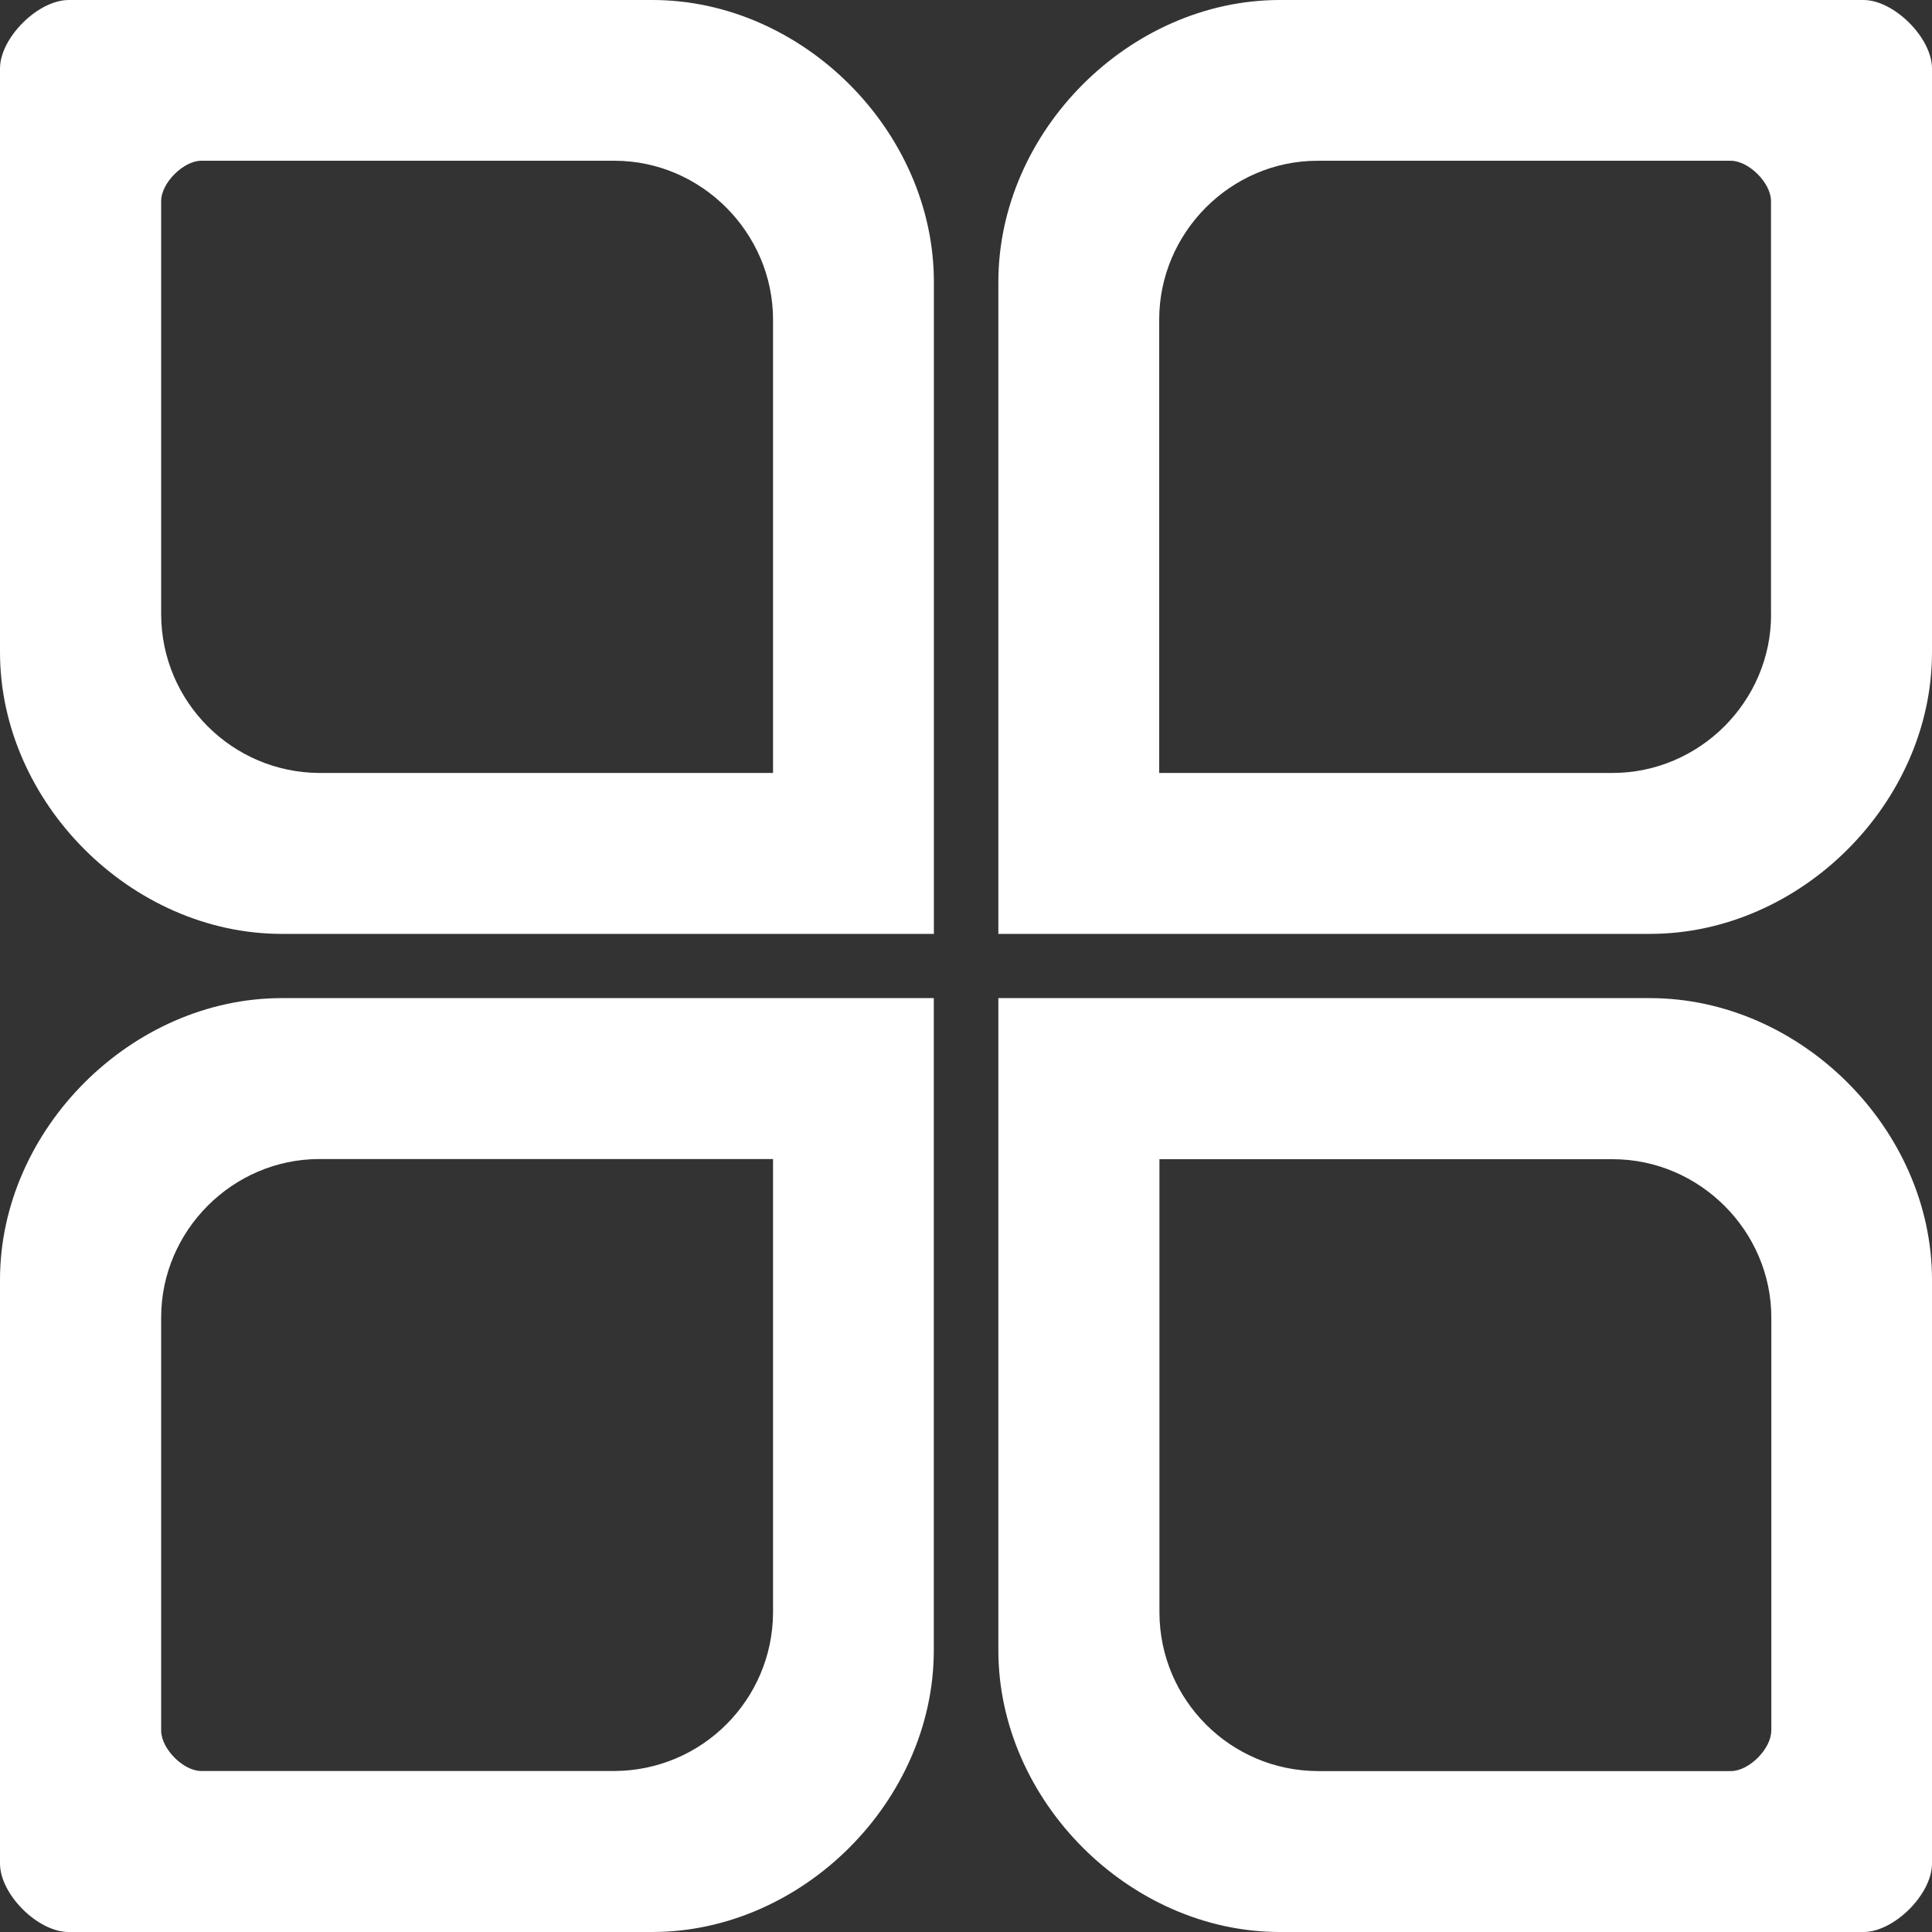
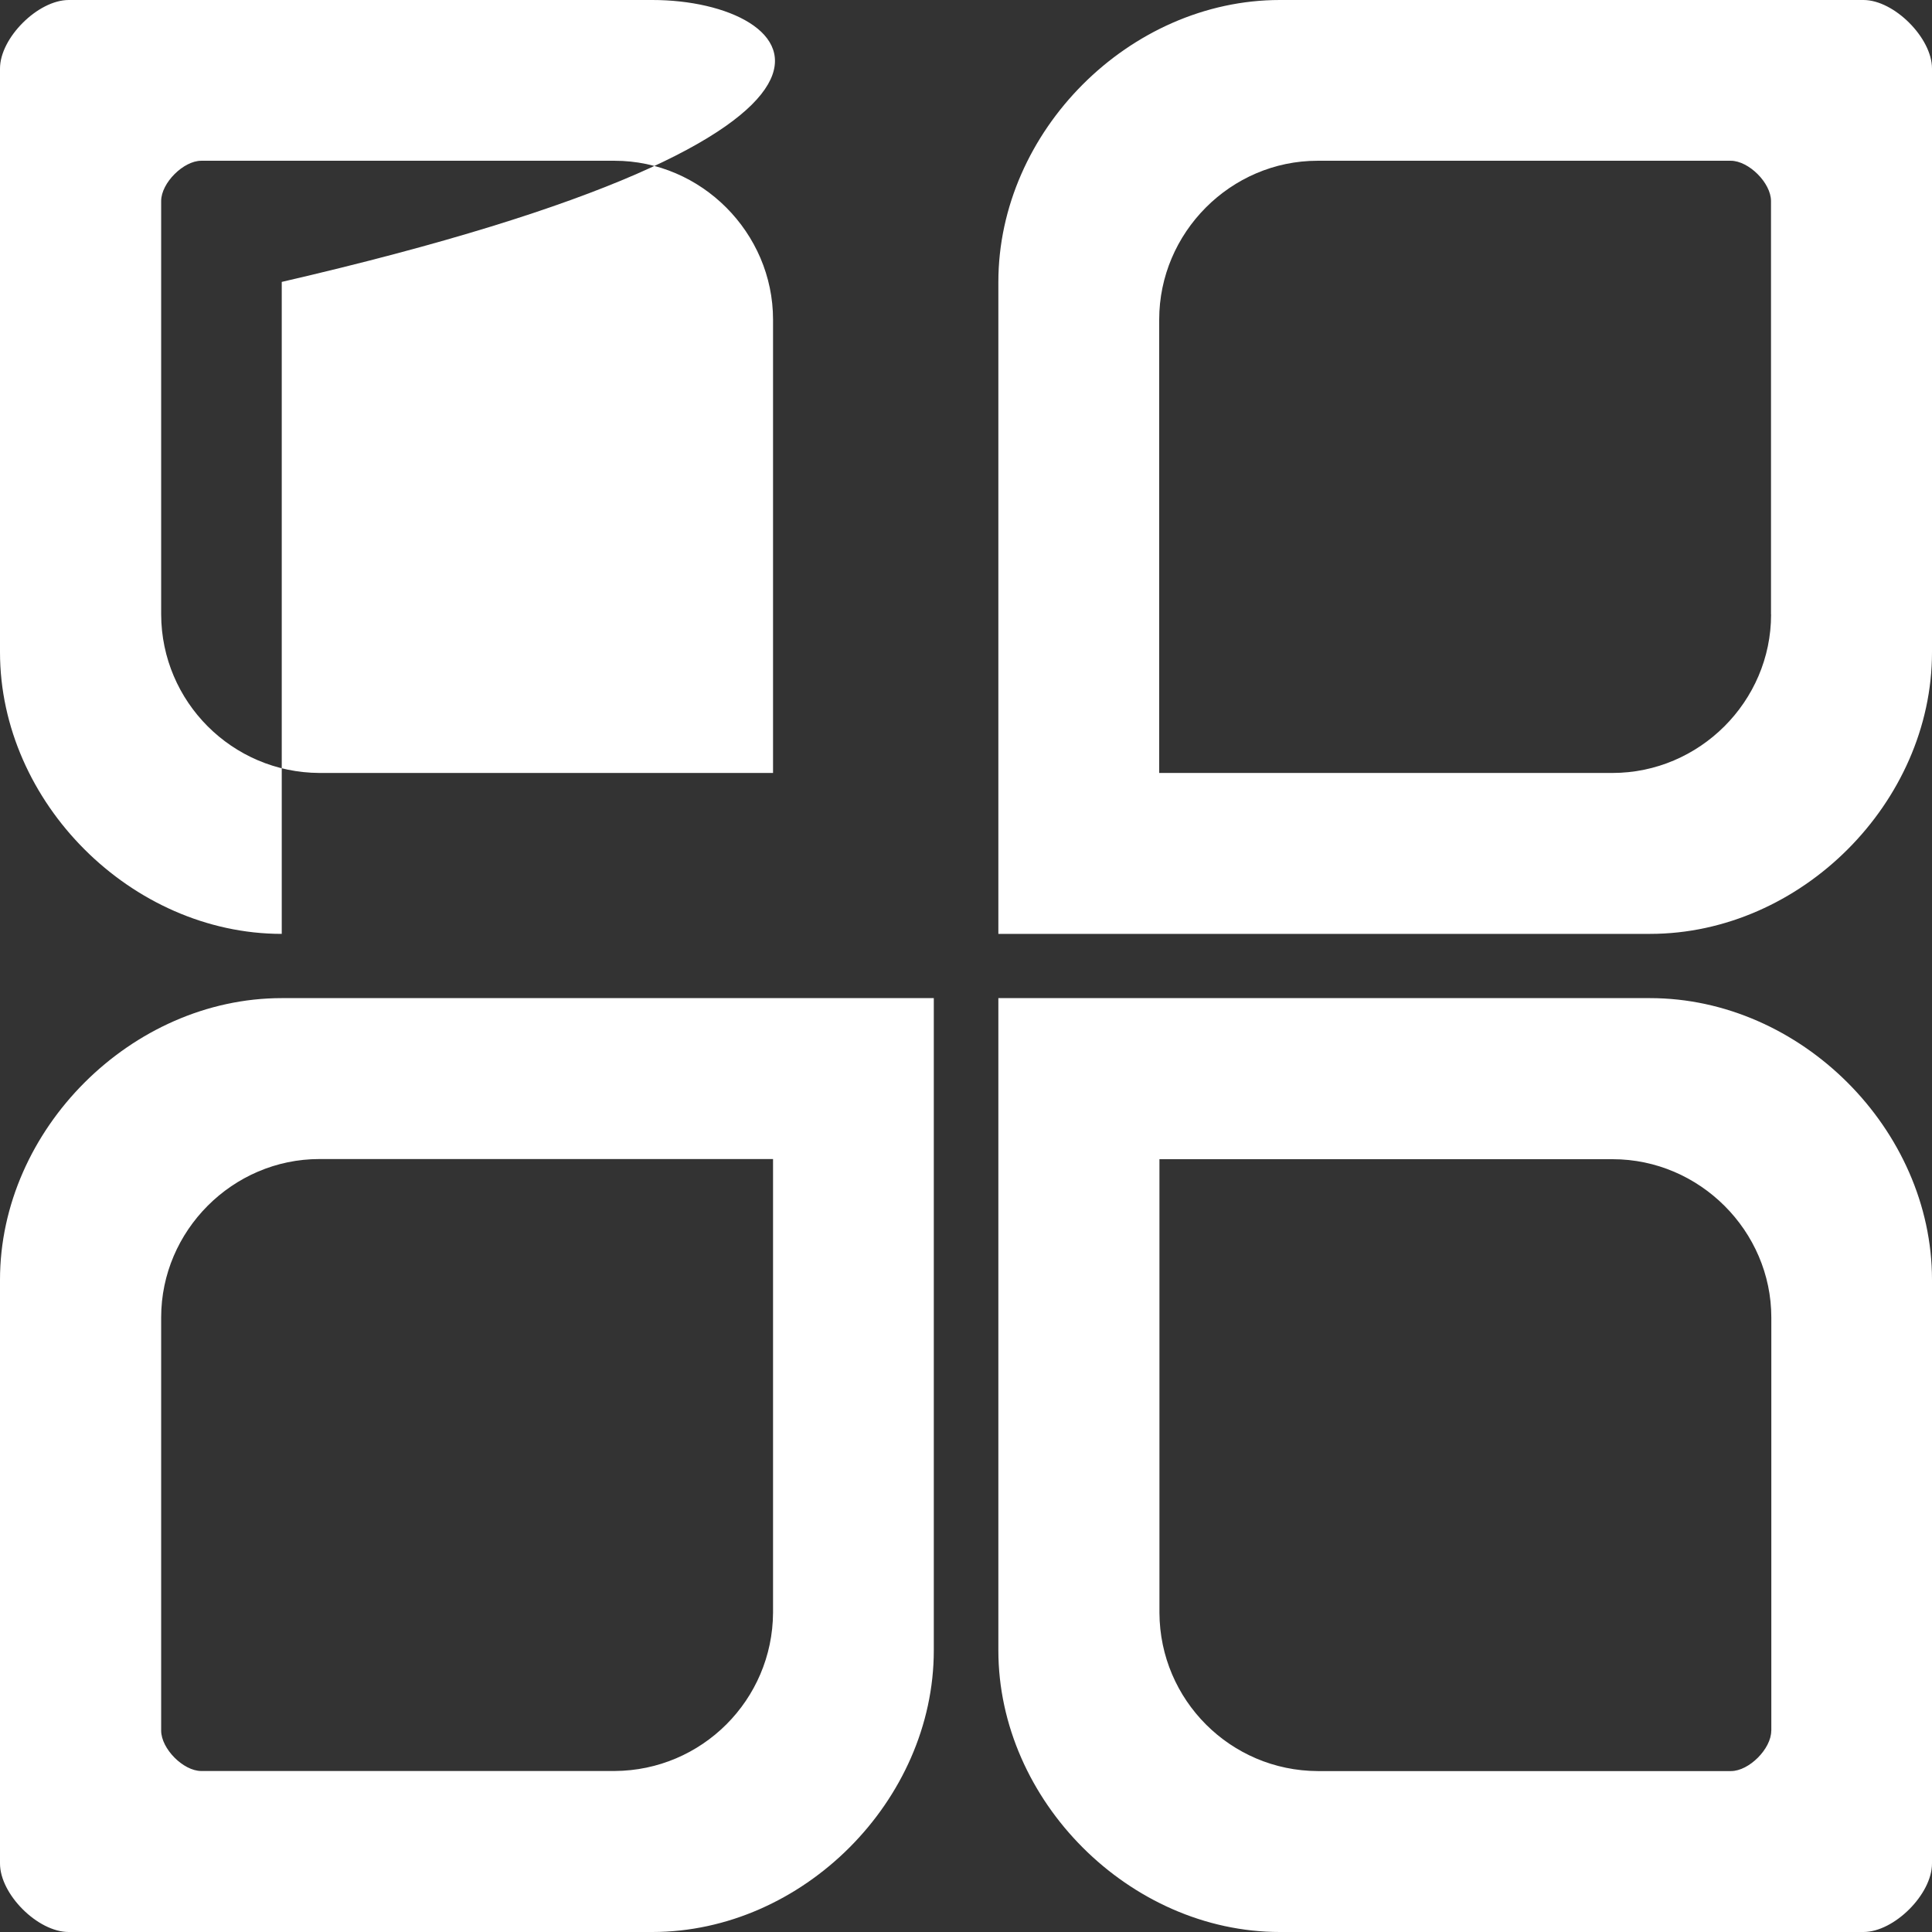
<svg xmlns="http://www.w3.org/2000/svg" width="24" height="24" viewBox="0 0 24 24" fill="none">
  <rect x="0" y="0" width="24" height="24" fill="#333333" stroke="none" />
  <g id="Group">
-     <path id="Vector" d="M8.103 9.76398e-07H0.854C0.471 9.76398e-07 0 0.471 0 0.851V8.102C0 9.969 1.633 11.601 3.5 11.601H11.601V3.502C11.601 1.63 9.97 -0.001 8.103 9.76398e-07ZM9.603 9.602H3.968C2.884 9.597 2.006 8.718 2.002 7.634V2.497C2.002 2.273 2.279 1.997 2.5 1.997H7.635C8.71 1.997 9.603 2.89 9.603 3.97V9.6V9.602ZM23.149 9.76398e-07H15.899C14.031 9.76398e-07 12.402 1.631 12.402 3.503V11.601H20.497C22.372 11.601 24 9.969 24 8.103V0.851C24 0.471 23.529 9.76398e-07 23.149 9.76398e-07ZM22.001 7.634C22.001 8.714 21.111 9.602 20.03 9.602H14.4V3.97C14.4 2.89 15.288 1.997 16.367 1.997H21.5C21.724 1.997 22 2.273 22 2.497V7.632L22.001 7.634ZM3.5 12.399C1.633 12.399 0 14.031 0 15.898V23.149C0 23.532 0.469 24 0.853 24H8.103C9.97 24 11.6 22.37 11.6 20.501V12.399H3.5ZM9.603 20.033C9.597 21.118 8.719 21.994 7.635 22H2.5C2.277 22 2.002 21.723 2.002 21.498V16.365C2.002 15.289 2.889 14.398 3.968 14.398H9.603V20.033ZM20.497 12.399H12.402V20.501C12.402 22.37 14.033 24 15.899 24H23.149C23.529 24 24 23.532 24 23.149V15.898C24 14.031 22.37 12.399 20.497 12.399ZM22.003 21.5C22.003 21.724 21.727 22.001 21.503 22.001H16.37C15.285 21.997 14.408 21.118 14.403 20.035V14.4H20.033C21.113 14.4 22.004 15.292 22.004 16.366V21.5H22.003Z" fill="white" />
+     <path id="Vector" d="M8.103 9.76398e-07H0.854C0.471 9.76398e-07 0 0.471 0 0.851V8.102C0 9.969 1.633 11.601 3.5 11.601V3.502C11.601 1.63 9.97 -0.001 8.103 9.76398e-07ZM9.603 9.602H3.968C2.884 9.597 2.006 8.718 2.002 7.634V2.497C2.002 2.273 2.279 1.997 2.5 1.997H7.635C8.71 1.997 9.603 2.89 9.603 3.97V9.6V9.602ZM23.149 9.76398e-07H15.899C14.031 9.76398e-07 12.402 1.631 12.402 3.503V11.601H20.497C22.372 11.601 24 9.969 24 8.103V0.851C24 0.471 23.529 9.76398e-07 23.149 9.76398e-07ZM22.001 7.634C22.001 8.714 21.111 9.602 20.03 9.602H14.4V3.97C14.4 2.89 15.288 1.997 16.367 1.997H21.5C21.724 1.997 22 2.273 22 2.497V7.632L22.001 7.634ZM3.5 12.399C1.633 12.399 0 14.031 0 15.898V23.149C0 23.532 0.469 24 0.853 24H8.103C9.97 24 11.6 22.37 11.6 20.501V12.399H3.5ZM9.603 20.033C9.597 21.118 8.719 21.994 7.635 22H2.5C2.277 22 2.002 21.723 2.002 21.498V16.365C2.002 15.289 2.889 14.398 3.968 14.398H9.603V20.033ZM20.497 12.399H12.402V20.501C12.402 22.37 14.033 24 15.899 24H23.149C23.529 24 24 23.532 24 23.149V15.898C24 14.031 22.37 12.399 20.497 12.399ZM22.003 21.5C22.003 21.724 21.727 22.001 21.503 22.001H16.37C15.285 21.997 14.408 21.118 14.403 20.035V14.4H20.033C21.113 14.4 22.004 15.292 22.004 16.366V21.5H22.003Z" fill="white" />
  </g>
</svg>